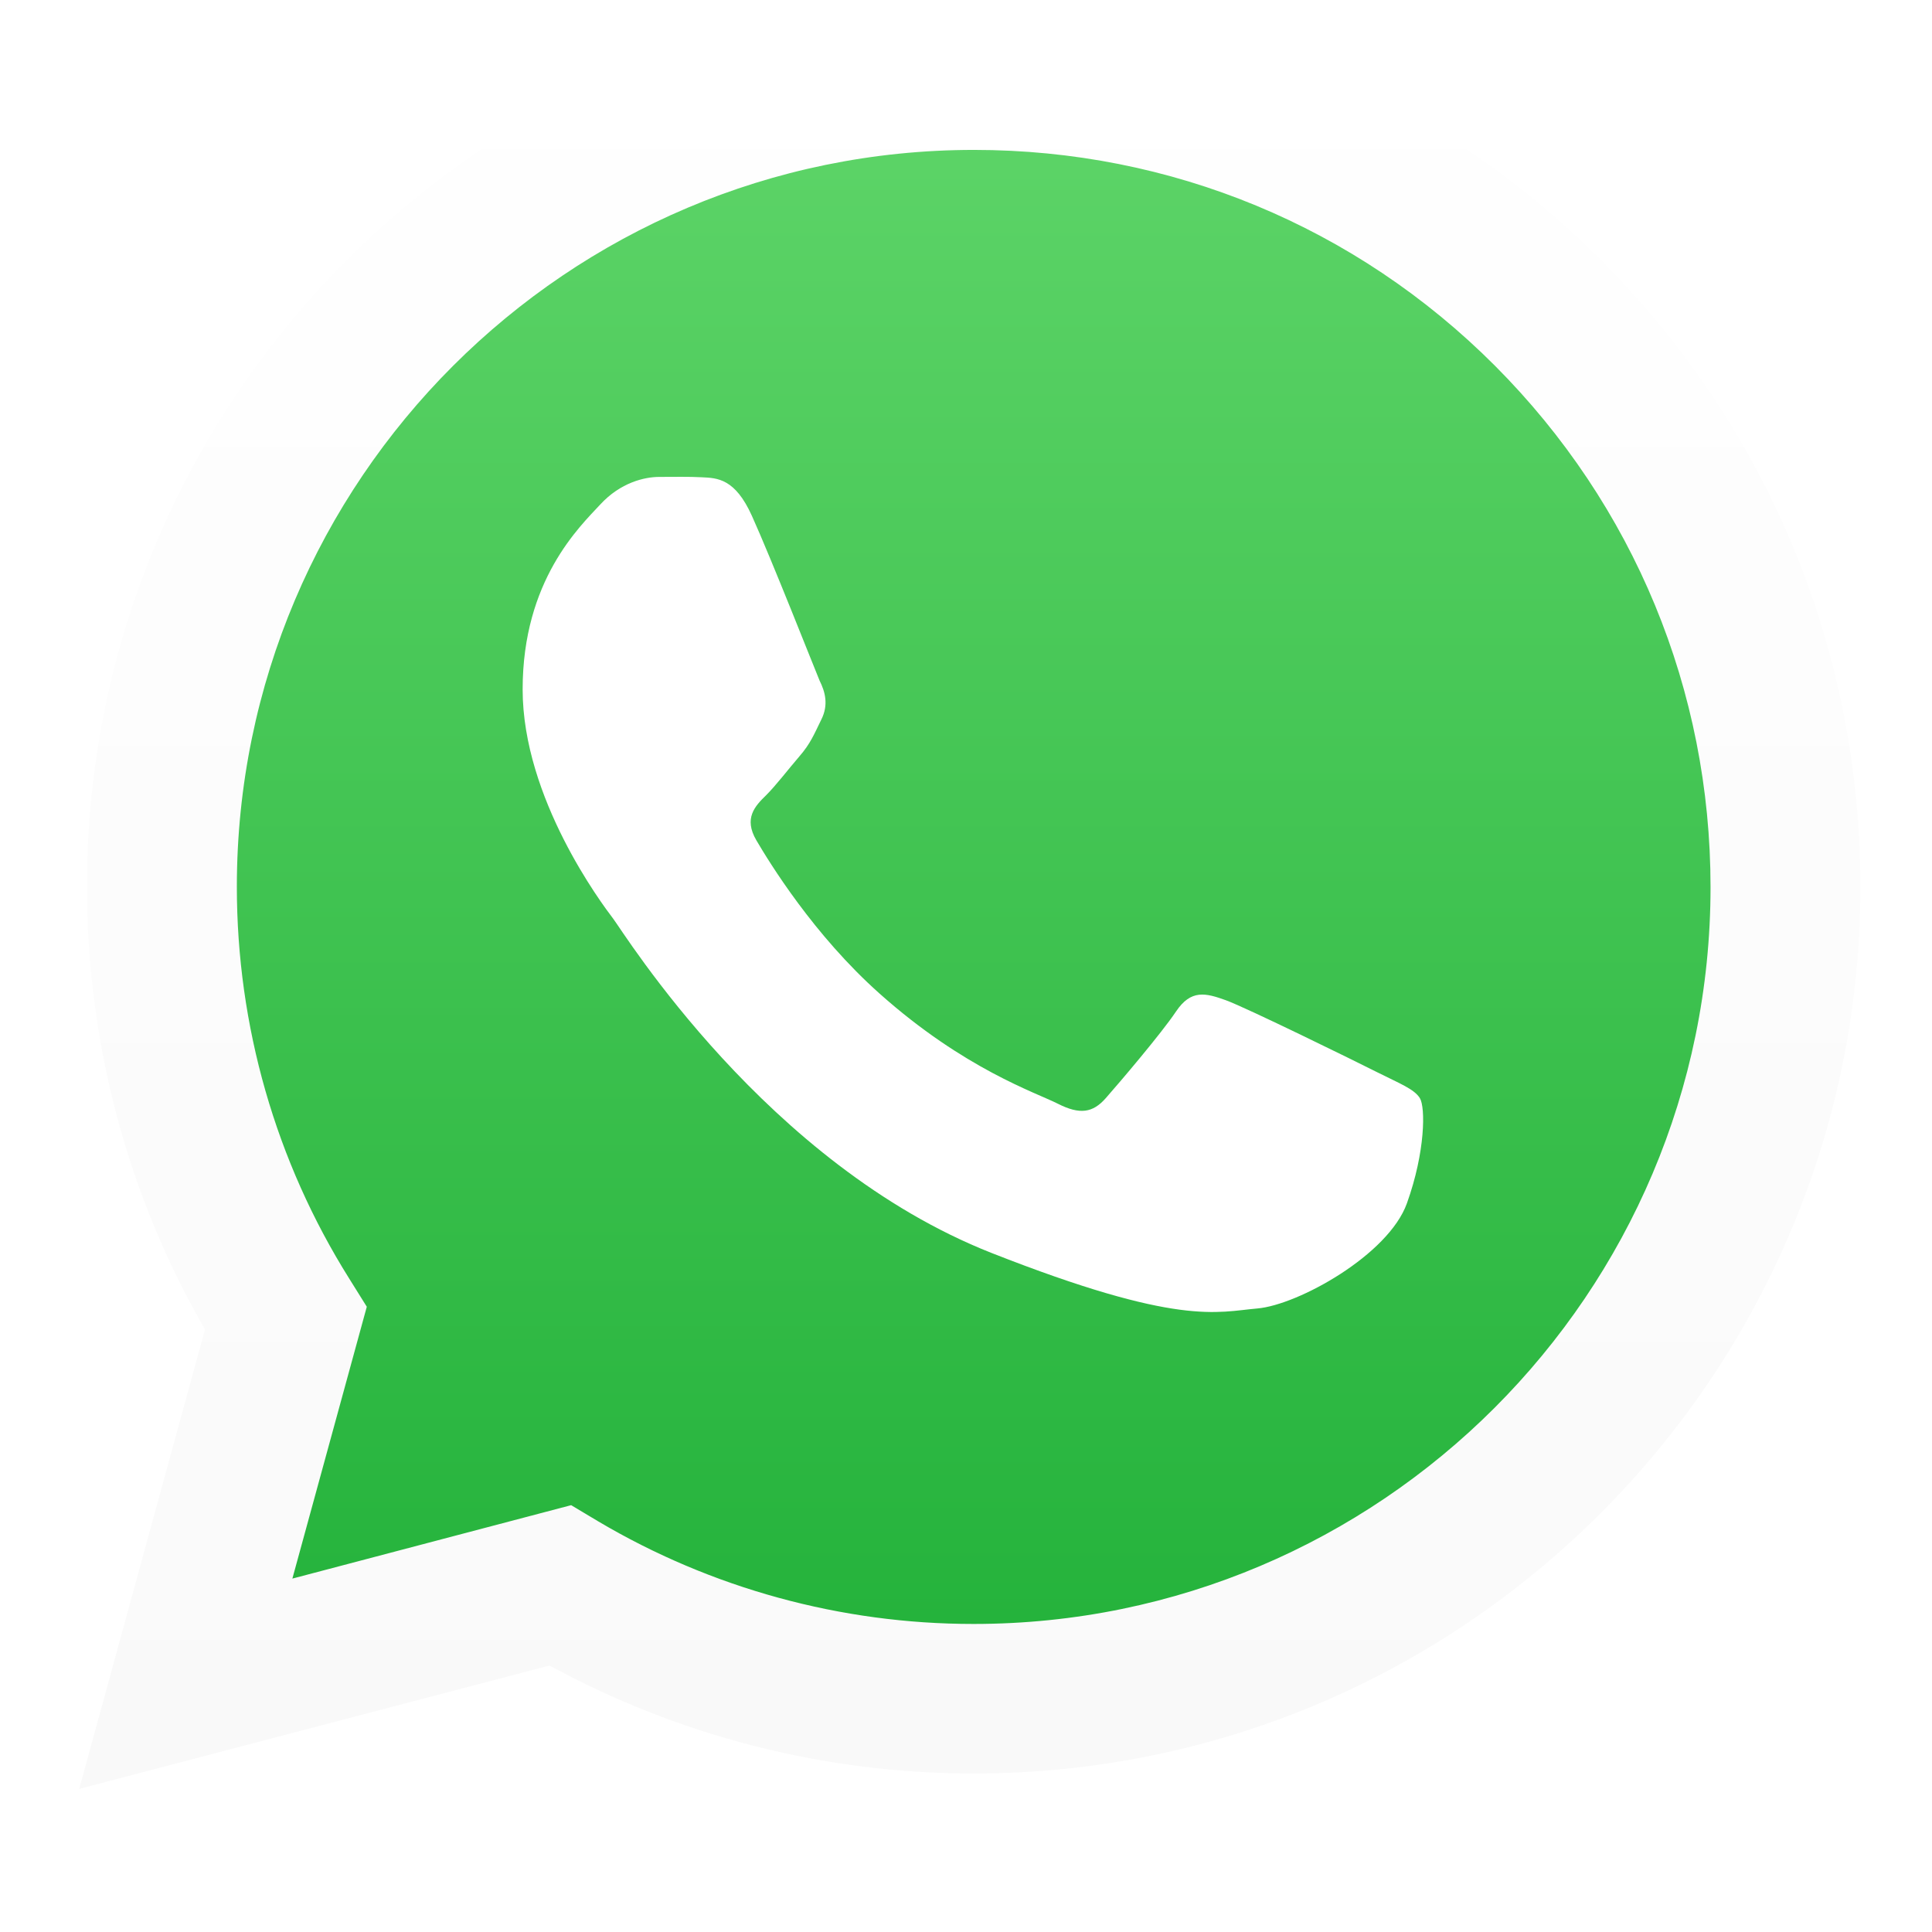
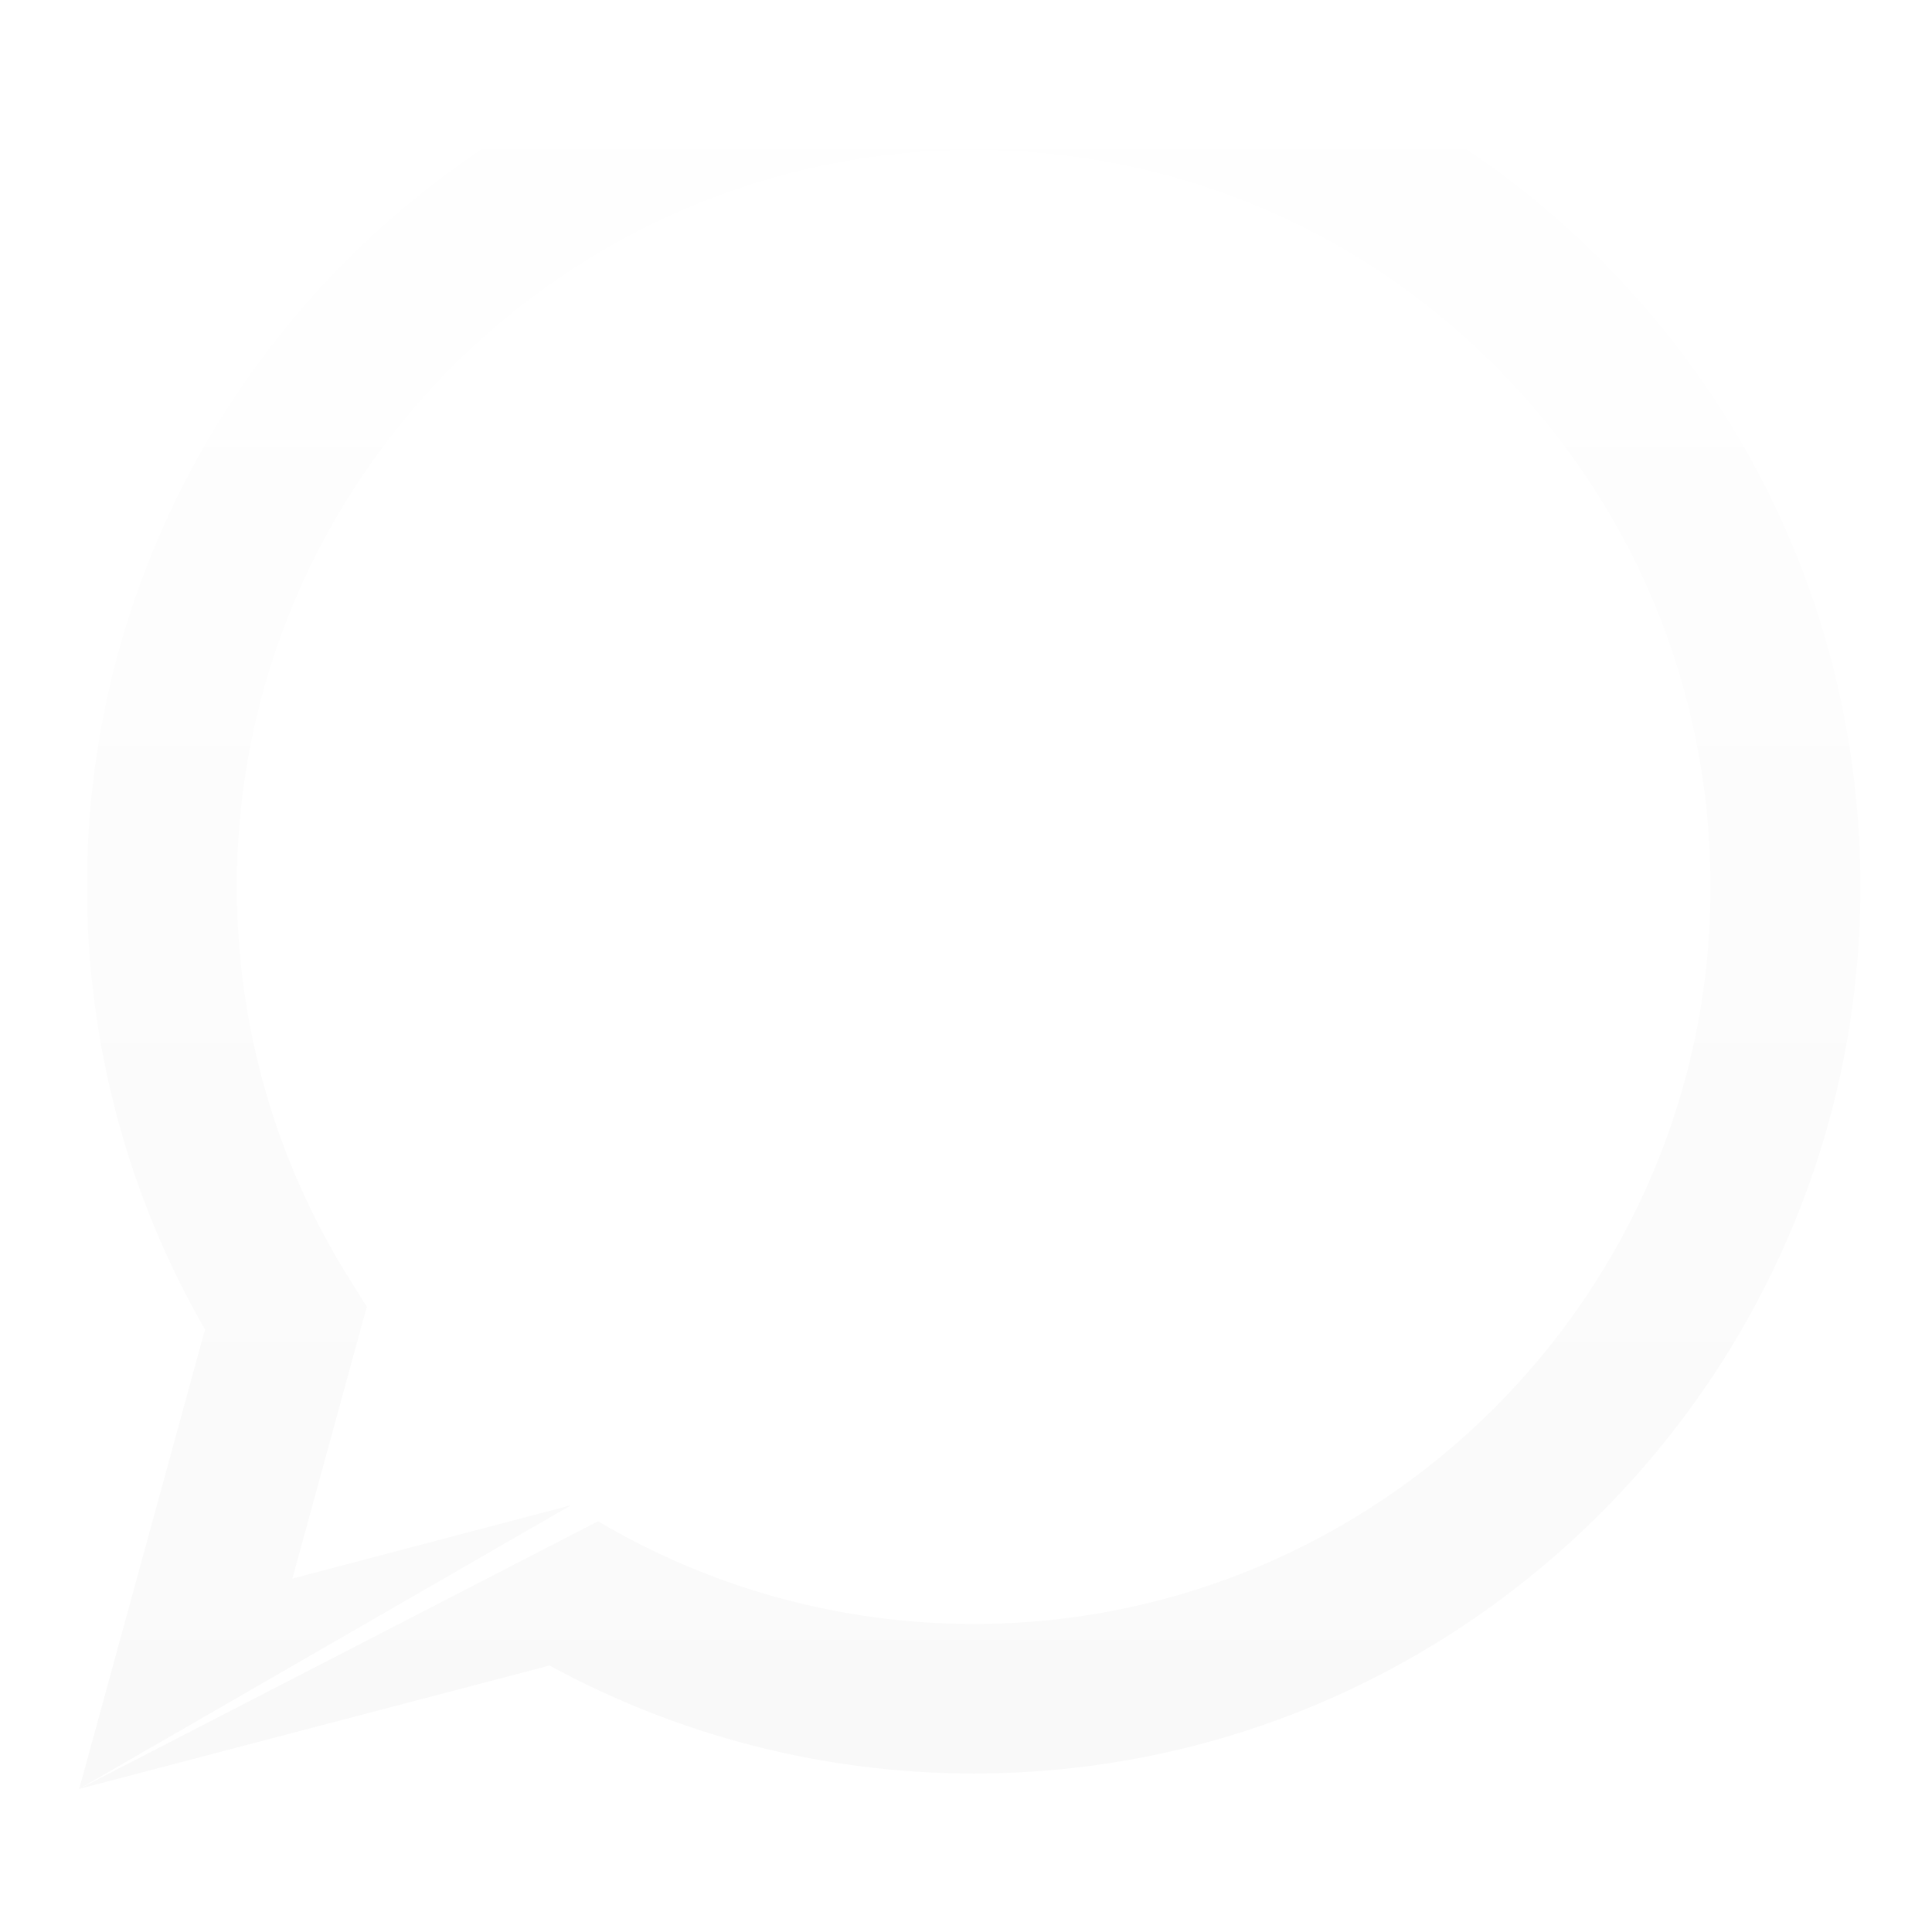
<svg xmlns="http://www.w3.org/2000/svg" width="27" height="27" viewBox="0 0 27 27" fill="none">
  <g filter="url(#filter0_d_141_533)">
    <path d="M1.107 25L2.865 18.579C1.781 16.704 1.215 14.57 1.215 12.388C1.215 5.557 6.776 0 13.607 0C16.923 0 20.033 1.294 22.372 3.633C24.711 5.977 26 9.087 26 12.398C25.995 19.229 20.439 24.785 13.607 24.785H13.602C11.527 24.785 9.491 24.263 7.68 23.276L1.107 25ZM7.982 21.035L8.358 21.26C9.94 22.197 11.752 22.695 13.602 22.695H13.607C19.286 22.695 23.905 18.076 23.905 12.398C23.905 9.648 22.836 7.061 20.893 5.112C18.949 3.164 16.361 2.095 13.612 2.095C7.929 2.095 3.31 6.714 3.31 12.393C3.31 14.336 3.852 16.23 4.882 17.871L5.126 18.262L4.086 22.061L7.982 21.035Z" fill="white" />
  </g>
-   <path d="M1.542 24.565L3.241 18.369C2.191 16.558 1.64 14.497 1.64 12.393C1.645 5.796 7.011 0.435 13.602 0.435C16.801 0.435 19.809 1.68 22.064 3.94C24.325 6.201 25.57 9.204 25.565 12.402C25.561 18.994 20.194 24.36 13.602 24.36H13.598C11.596 24.36 9.628 23.857 7.88 22.905L1.542 24.565Z" fill="url(#paint0_linear_141_533)" />
-   <path d="M1.107 25L2.865 18.579C1.781 16.704 1.215 14.57 1.215 12.388C1.215 5.557 6.776 0 13.607 0C16.923 0 20.033 1.294 22.372 3.633C24.711 5.977 26 9.087 26 12.398C25.995 19.229 20.439 24.785 13.607 24.785H13.602C11.527 24.785 9.491 24.263 7.68 23.276L1.107 25ZM7.982 21.035L8.358 21.26C9.94 22.197 11.752 22.695 13.602 22.695H13.607C19.286 22.695 23.905 18.076 23.905 12.398C23.905 9.648 22.836 7.061 20.893 5.112C18.949 3.164 16.361 2.095 13.612 2.095C7.929 2.095 3.31 6.714 3.31 12.393C3.31 14.336 3.852 16.23 4.882 17.871L5.126 18.262L4.086 22.061L7.982 21.035Z" fill="url(#paint1_linear_141_533)" />
+   <path d="M1.107 25L2.865 18.579C1.781 16.704 1.215 14.57 1.215 12.388C1.215 5.557 6.776 0 13.607 0C16.923 0 20.033 1.294 22.372 3.633C24.711 5.977 26 9.087 26 12.398C25.995 19.229 20.439 24.785 13.607 24.785H13.602C11.527 24.785 9.491 24.263 7.68 23.276L1.107 25ZL8.358 21.26C9.94 22.197 11.752 22.695 13.602 22.695H13.607C19.286 22.695 23.905 18.076 23.905 12.398C23.905 9.648 22.836 7.061 20.893 5.112C18.949 3.164 16.361 2.095 13.612 2.095C7.929 2.095 3.31 6.714 3.31 12.393C3.31 14.336 3.852 16.23 4.882 17.871L5.126 18.262L4.086 22.061L7.982 21.035Z" fill="url(#paint1_linear_141_533)" />
  <path fill-rule="evenodd" clip-rule="evenodd" d="M10.507 7.207C10.273 6.689 10.028 6.68 9.809 6.67C9.628 6.66 9.423 6.665 9.213 6.665C9.008 6.665 8.671 6.743 8.388 7.051C8.104 7.358 7.304 8.11 7.304 9.634C7.304 11.157 8.412 12.632 8.568 12.837C8.725 13.042 10.712 16.27 13.856 17.51C16.474 18.54 17.006 18.335 17.572 18.286C18.139 18.237 19.403 17.539 19.662 16.816C19.921 16.094 19.921 15.474 19.843 15.347C19.765 15.22 19.56 15.142 19.247 14.985C18.939 14.829 17.416 14.082 17.133 13.979C16.85 13.877 16.645 13.823 16.435 14.136C16.23 14.443 15.634 15.142 15.453 15.347C15.273 15.552 15.092 15.581 14.784 15.425C14.477 15.269 13.476 14.941 12.294 13.887C11.371 13.066 10.751 12.051 10.57 11.743C10.39 11.435 10.551 11.265 10.707 11.113C10.844 10.977 11.015 10.752 11.171 10.571C11.327 10.391 11.376 10.264 11.479 10.054C11.581 9.849 11.532 9.668 11.454 9.512C11.386 9.351 10.785 7.822 10.507 7.207Z" fill="white" />
  <defs>
    <filter id="filter0_d_141_533" x="0.107" y="0" width="26.893" height="27" filterUnits="userSpaceOnUse" color-interpolation-filters="sRGB">
      <feFlood flood-opacity="0" result="BackgroundImageFix" />
      <feColorMatrix in="SourceAlpha" type="matrix" values="0 0 0 0 0 0 0 0 0 0 0 0 0 0 0 0 0 0 127 0" result="hardAlpha" />
      <feOffset dy="1" />
      <feGaussianBlur stdDeviation="0.5" />
      <feComposite in2="hardAlpha" operator="out" />
      <feColorMatrix type="matrix" values="0 0 0 0 0 0 0 0 0 0 0 0 0 0 0 0 0 0 0.2 0" />
      <feBlend mode="normal" in2="BackgroundImageFix" result="effect1_dropShadow_141_533" />
      <feBlend mode="normal" in="SourceGraphic" in2="effect1_dropShadow_141_533" result="shape" />
    </filter>
    <linearGradient id="paint0_linear_141_533" x1="13.554" y1="24.567" x2="13.554" y2="0.433" gradientUnits="userSpaceOnUse">
      <stop stop-color="#20B038" />
      <stop offset="1" stop-color="#60D66A" />
    </linearGradient>
    <linearGradient id="paint1_linear_141_533" x1="13.554" y1="25" x2="13.554" y2="0" gradientUnits="userSpaceOnUse">
      <stop stop-color="#F9F9F9" />
      <stop offset="1" stop-color="white" />
    </linearGradient>
  </defs>
</svg>